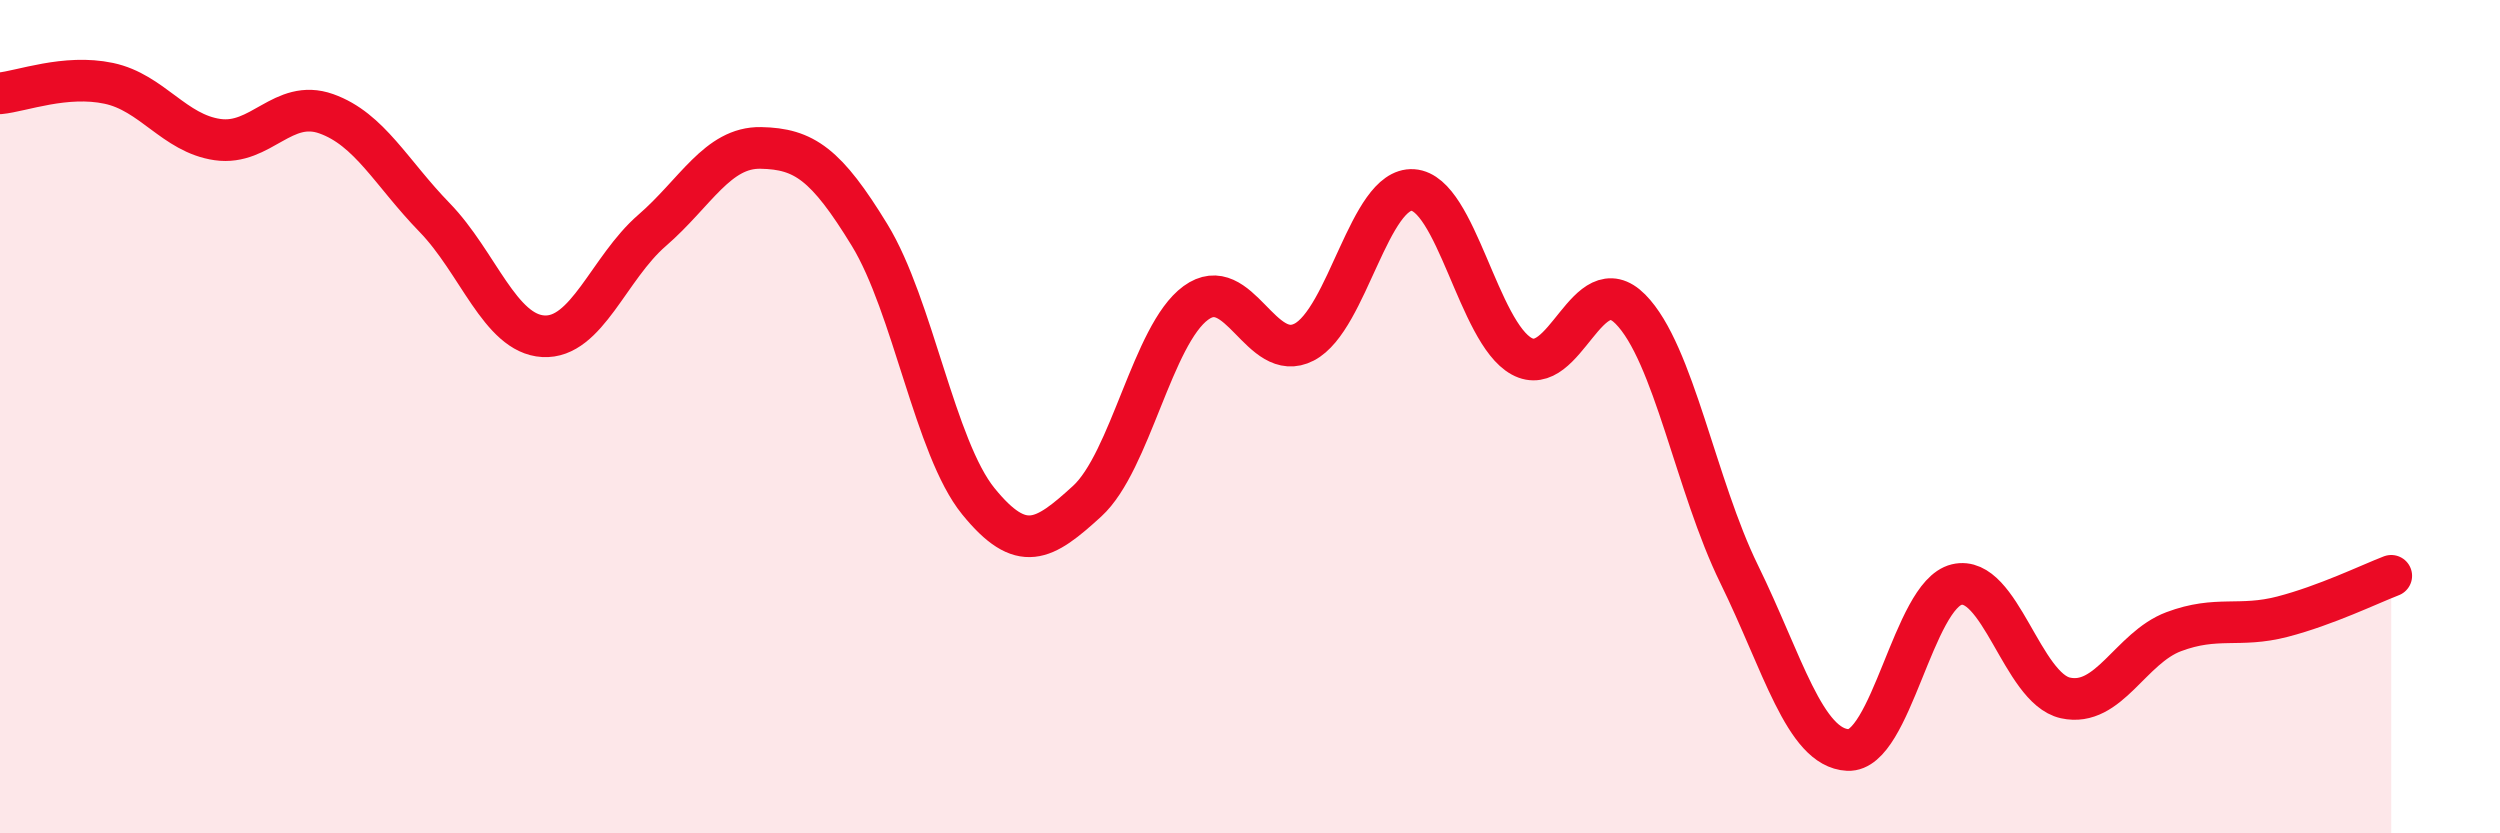
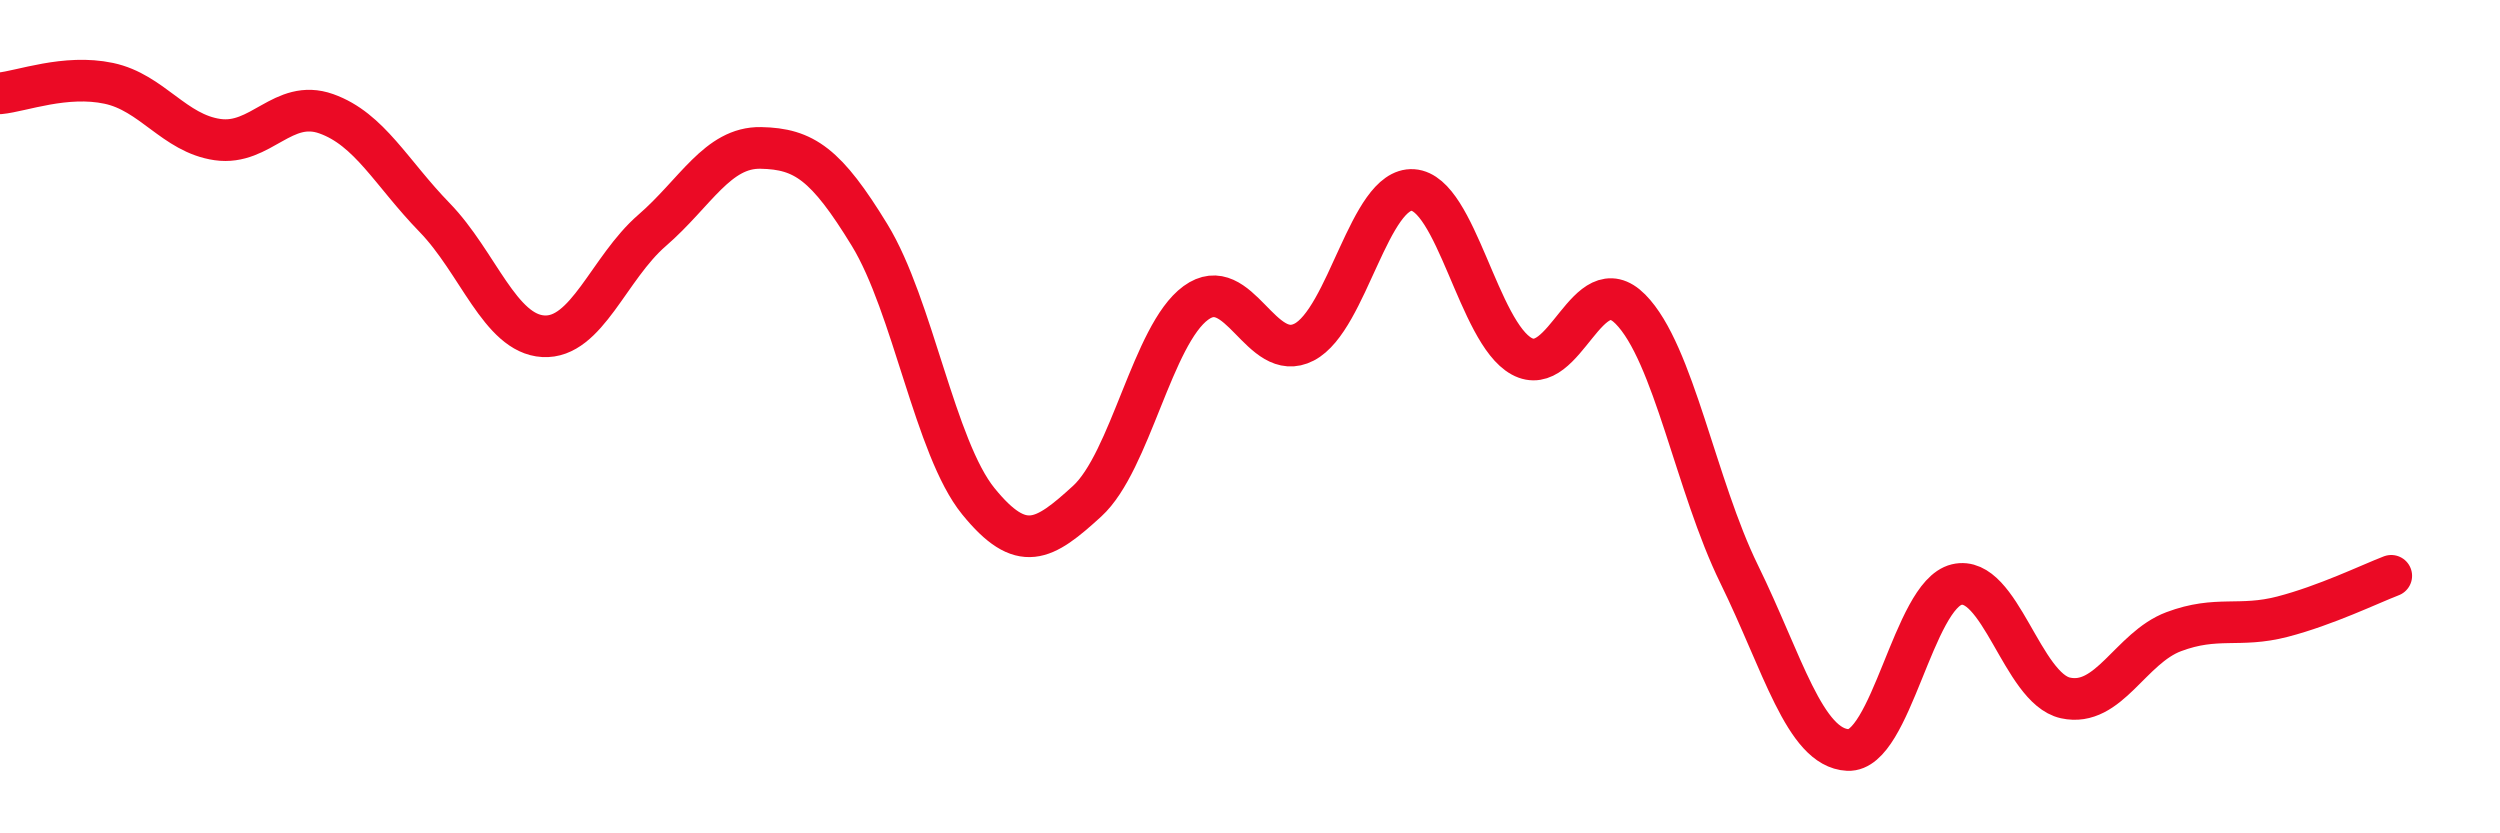
<svg xmlns="http://www.w3.org/2000/svg" width="60" height="20" viewBox="0 0 60 20">
-   <path d="M 0,2.24 C 0.52,2.19 1.57,1.78 2.61,2 C 3.65,2.22 4.18,3.2 5.22,3.35 C 6.26,3.5 6.79,2.36 7.83,2.73 C 8.87,3.1 9.39,4.15 10.43,5.22 C 11.47,6.29 12,8.01 13.04,8.07 C 14.08,8.13 14.61,6.43 15.65,5.53 C 16.69,4.63 17.22,3.53 18.26,3.55 C 19.3,3.57 19.83,3.94 20.87,5.64 C 21.91,7.34 22.44,10.75 23.48,12.03 C 24.52,13.31 25.05,12.98 26.09,12.03 C 27.13,11.08 27.66,8.03 28.7,7.27 C 29.74,6.51 30.26,8.75 31.3,8.21 C 32.34,7.67 32.87,4.49 33.91,4.56 C 34.95,4.63 35.48,7.98 36.52,8.55 C 37.56,9.12 38.09,6.37 39.13,7.42 C 40.17,8.47 40.7,11.66 41.74,13.78 C 42.78,15.9 43.31,17.95 44.35,18 C 45.39,18.05 45.92,14.28 46.96,14.03 C 48,13.78 48.53,16.52 49.57,16.75 C 50.61,16.98 51.13,15.55 52.17,15.16 C 53.21,14.77 53.74,15.07 54.78,14.8 C 55.82,14.53 56.87,14.02 57.39,13.82L57.39 20L0 20Z" fill="#EB0A25" opacity="0.1" stroke-linecap="round" stroke-linejoin="round" />
  <path d="M 0,2.24 C 0.52,2.19 1.57,1.78 2.61,2 C 3.65,2.22 4.18,3.2 5.22,3.35 C 6.26,3.5 6.79,2.36 7.83,2.73 C 8.87,3.1 9.39,4.15 10.43,5.22 C 11.47,6.29 12,8.01 13.04,8.07 C 14.08,8.13 14.61,6.43 15.65,5.53 C 16.69,4.63 17.22,3.53 18.26,3.55 C 19.3,3.57 19.83,3.94 20.87,5.64 C 21.91,7.34 22.44,10.75 23.48,12.03 C 24.52,13.31 25.05,12.98 26.09,12.03 C 27.13,11.08 27.66,8.03 28.7,7.27 C 29.74,6.51 30.26,8.75 31.3,8.21 C 32.34,7.67 32.87,4.49 33.91,4.56 C 34.95,4.63 35.48,7.98 36.52,8.55 C 37.56,9.12 38.09,6.37 39.13,7.42 C 40.17,8.47 40.7,11.66 41.74,13.78 C 42.78,15.9 43.31,17.95 44.35,18 C 45.39,18.05 45.92,14.28 46.96,14.03 C 48,13.78 48.53,16.52 49.57,16.75 C 50.61,16.98 51.13,15.55 52.17,15.16 C 53.21,14.77 53.74,15.07 54.78,14.8 C 55.82,14.53 56.87,14.02 57.39,13.82" stroke="#EB0A25" stroke-width="1" fill="none" stroke-linecap="round" stroke-linejoin="round" />
</svg>